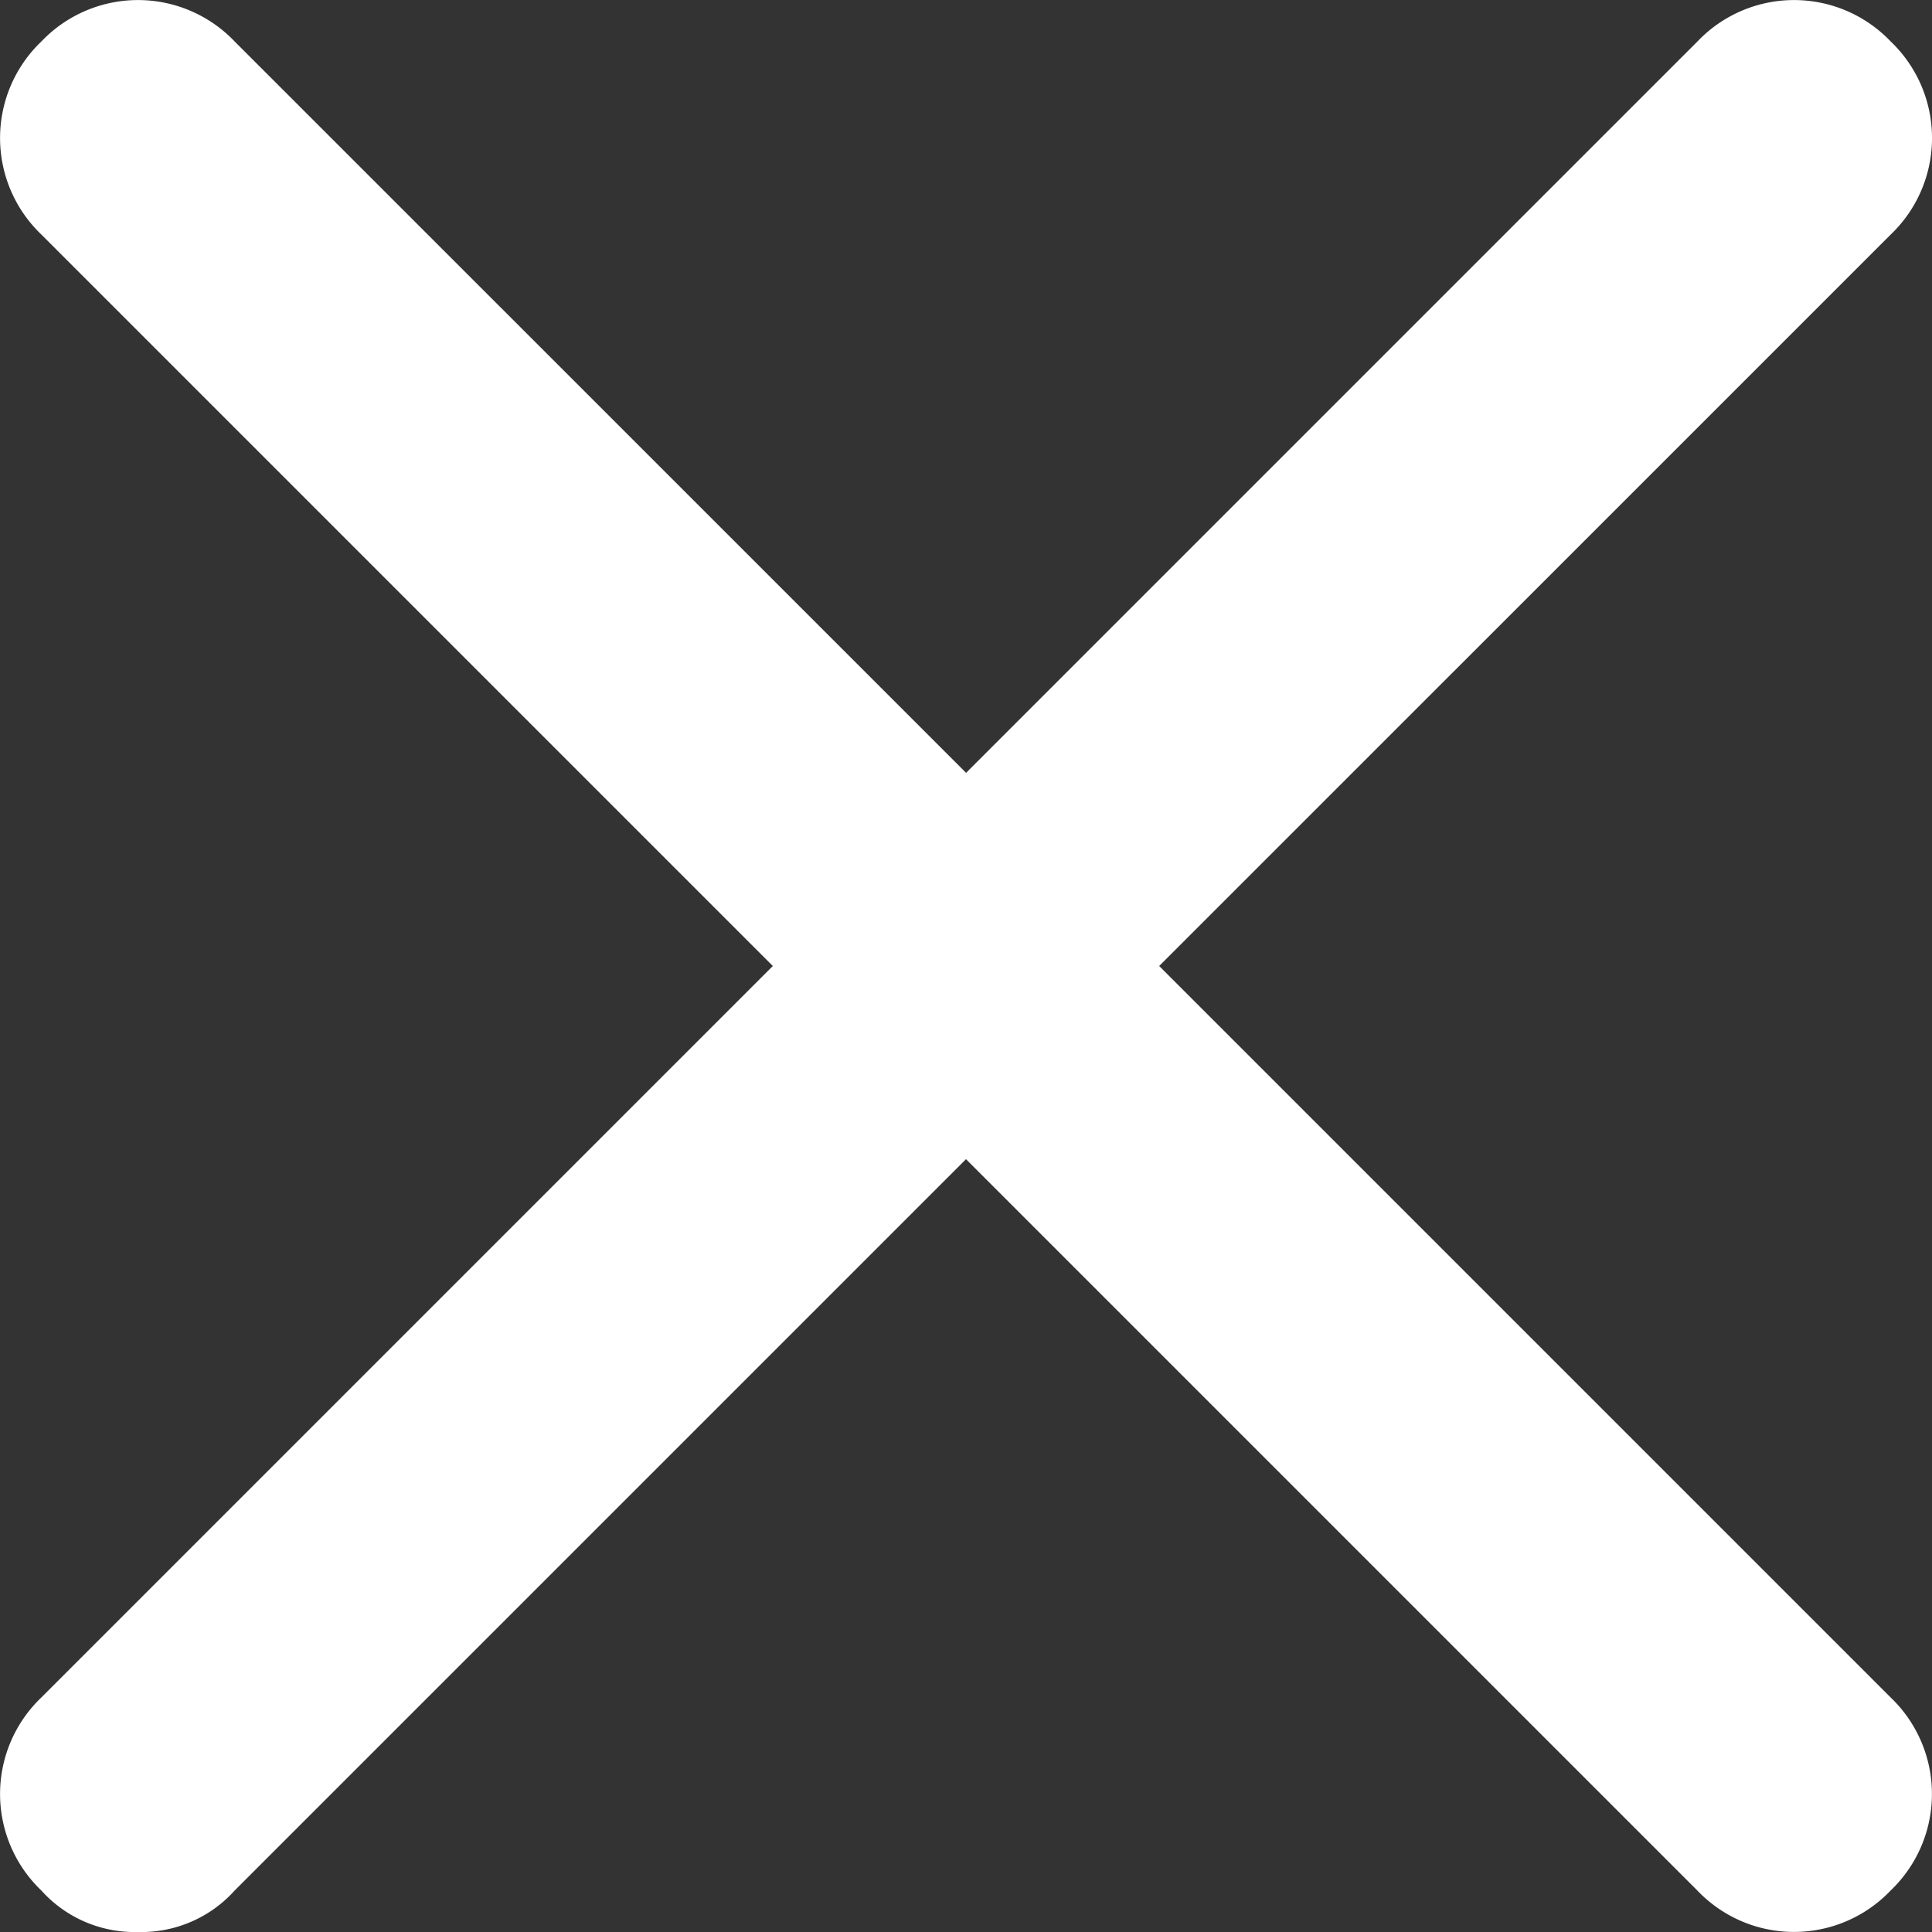
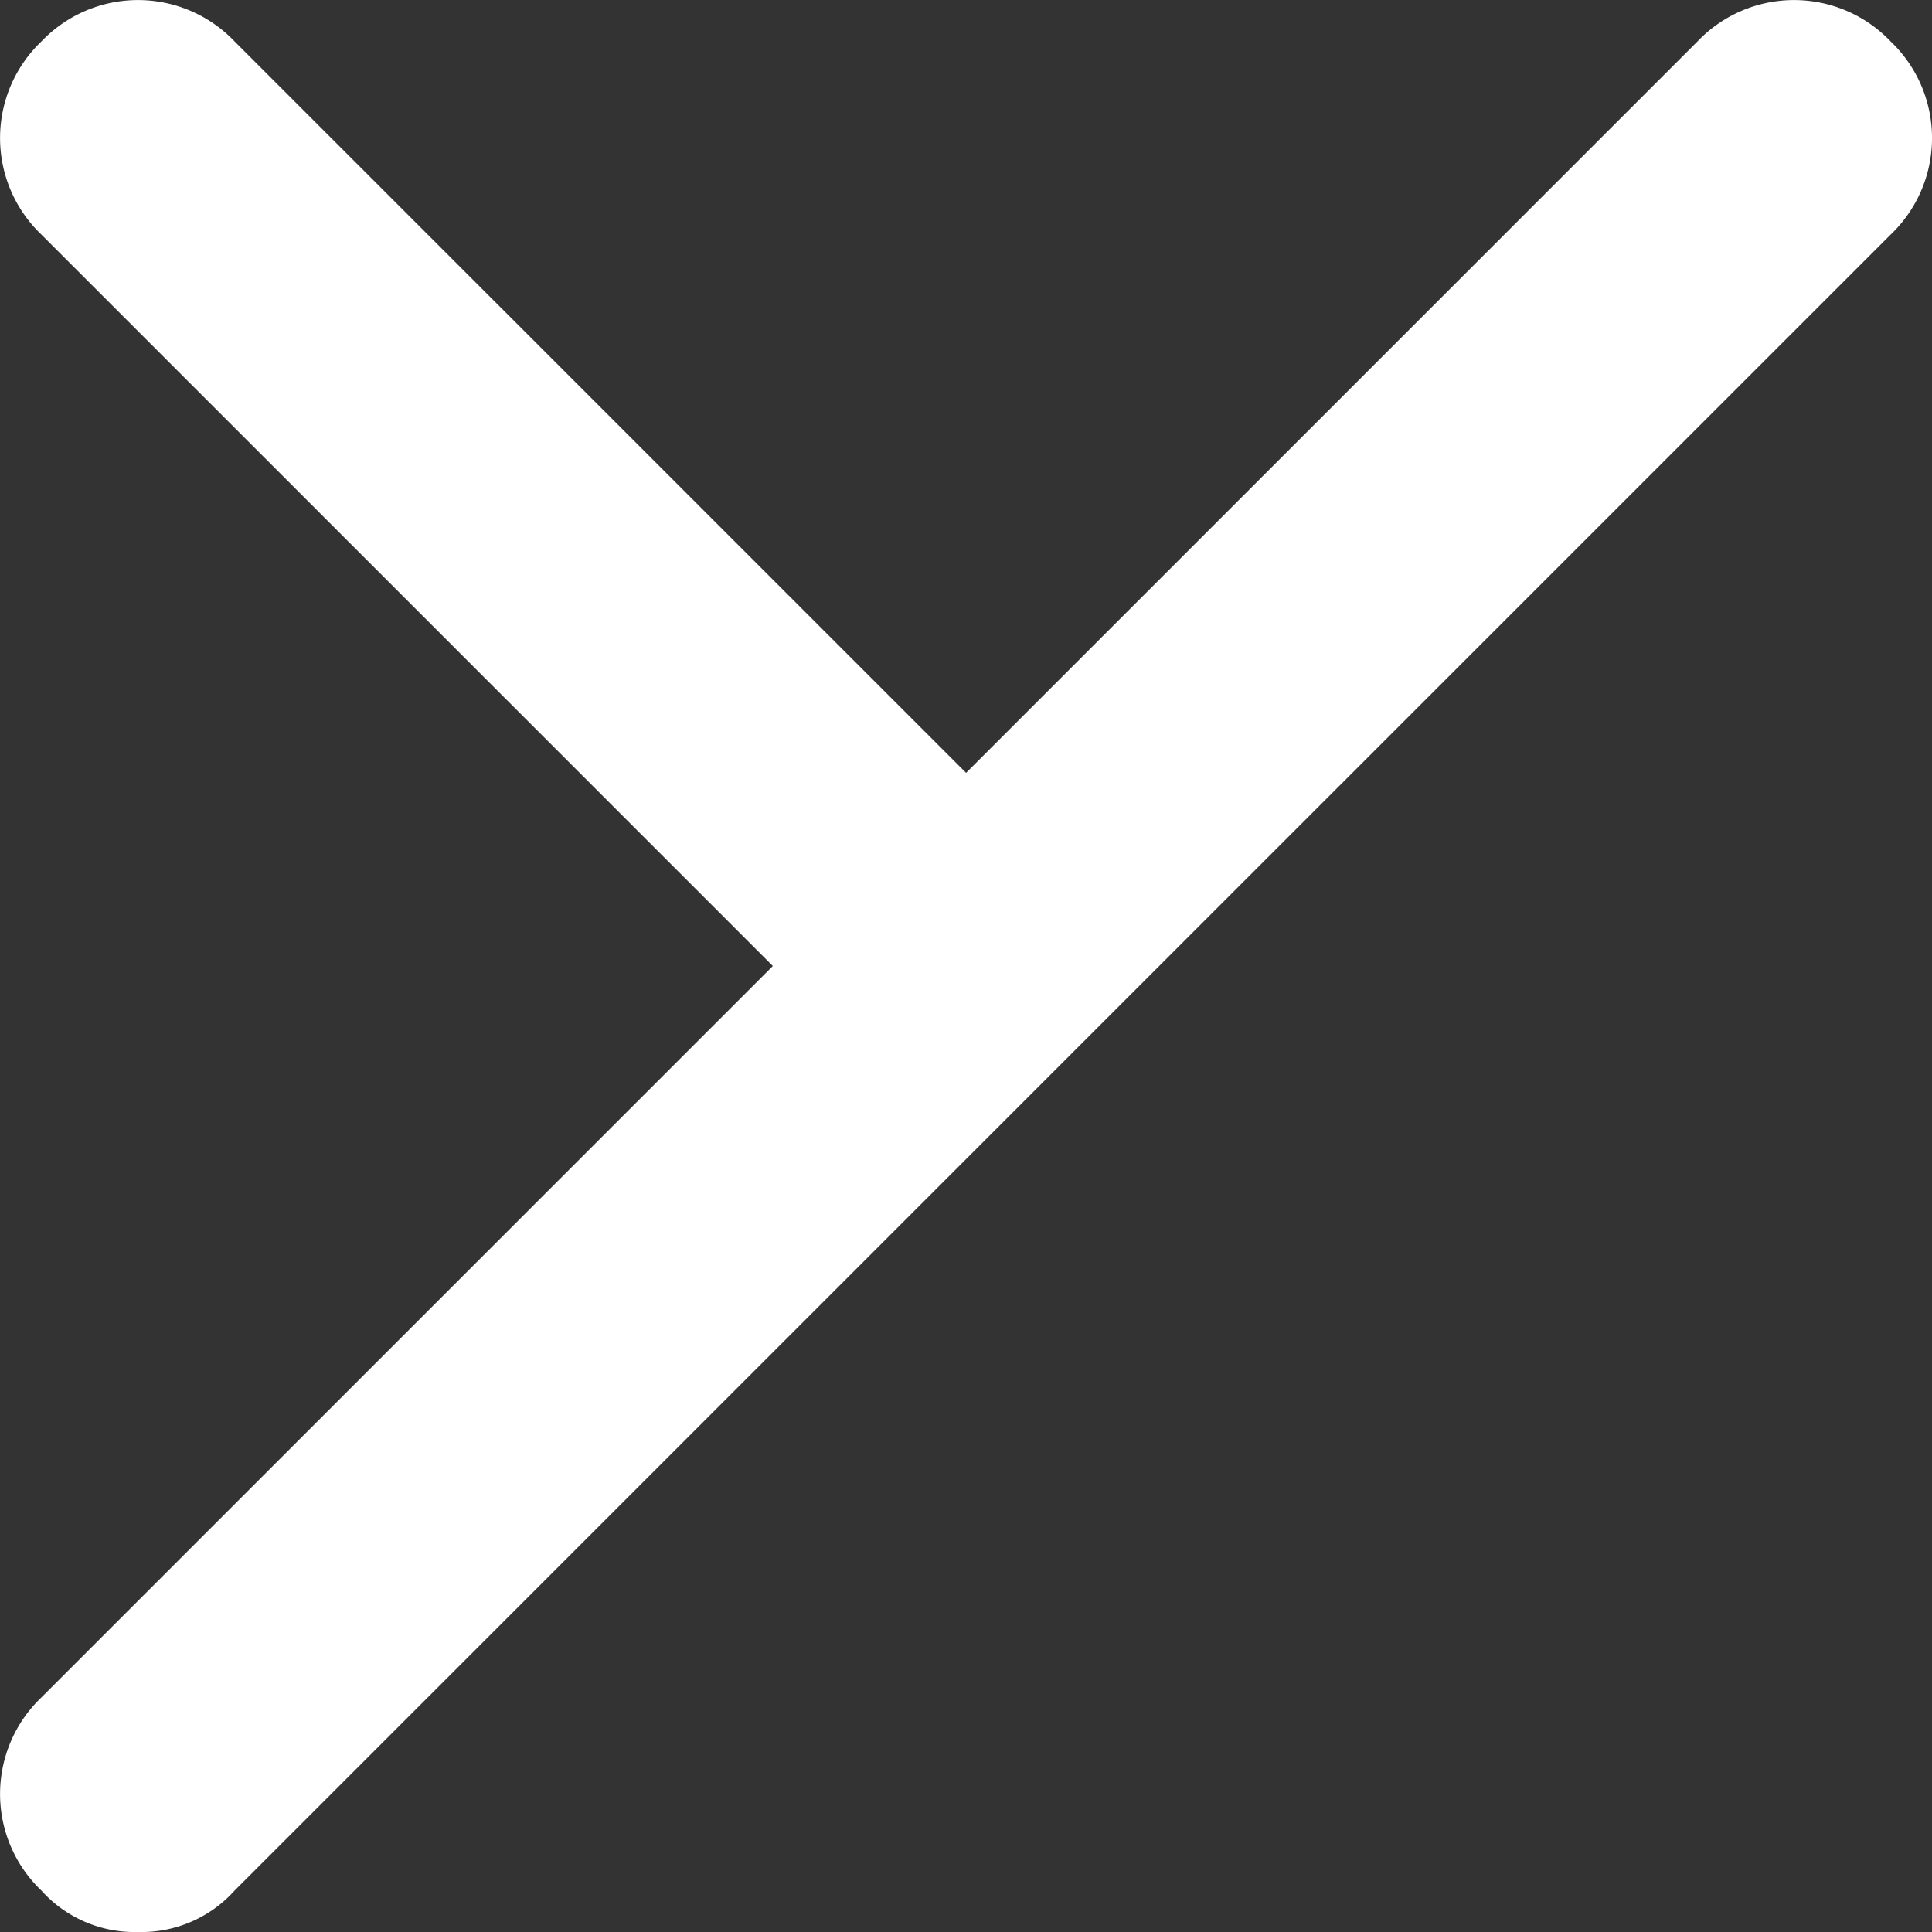
<svg xmlns="http://www.w3.org/2000/svg" width="24.484" height="24.484" viewBox="0 0 24.484 24.484">
  <rect x="0" y="0" width="24.484" height="24.484" fill="#333333" stroke="none" />
  <defs>
    <style>.a{fill:#fff;}</style>
  </defs>
  <g transform="translate(-1 -1)">
-     <path class="a" d="M24.96,1.525a1.691,1.691,0,0,0-2.448,0l-9.269,9.269L3.973,1.525a1.691,1.691,0,0,0-2.448,0,1.691,1.691,0,0,0,0,2.448l9.269,9.269L1.525,22.511a1.691,1.691,0,0,0,0,2.448,1.588,1.588,0,0,0,1.224.525,1.588,1.588,0,0,0,1.224-.525l9.269-9.269,9.269,9.269a1.691,1.691,0,0,0,2.448,0,1.691,1.691,0,0,0,0-2.448l-9.269-9.269L24.96,3.973A1.691,1.691,0,0,0,24.96,1.525Z" transform="translate(0)" />
+     <path class="a" d="M24.96,1.525a1.691,1.691,0,0,0-2.448,0l-9.269,9.269L3.973,1.525a1.691,1.691,0,0,0-2.448,0,1.691,1.691,0,0,0,0,2.448l9.269,9.269L1.525,22.511a1.691,1.691,0,0,0,0,2.448,1.588,1.588,0,0,0,1.224.525,1.588,1.588,0,0,0,1.224-.525l9.269-9.269,9.269,9.269l-9.269-9.269L24.96,3.973A1.691,1.691,0,0,0,24.96,1.525Z" transform="translate(0)" />
  </g>
</svg>